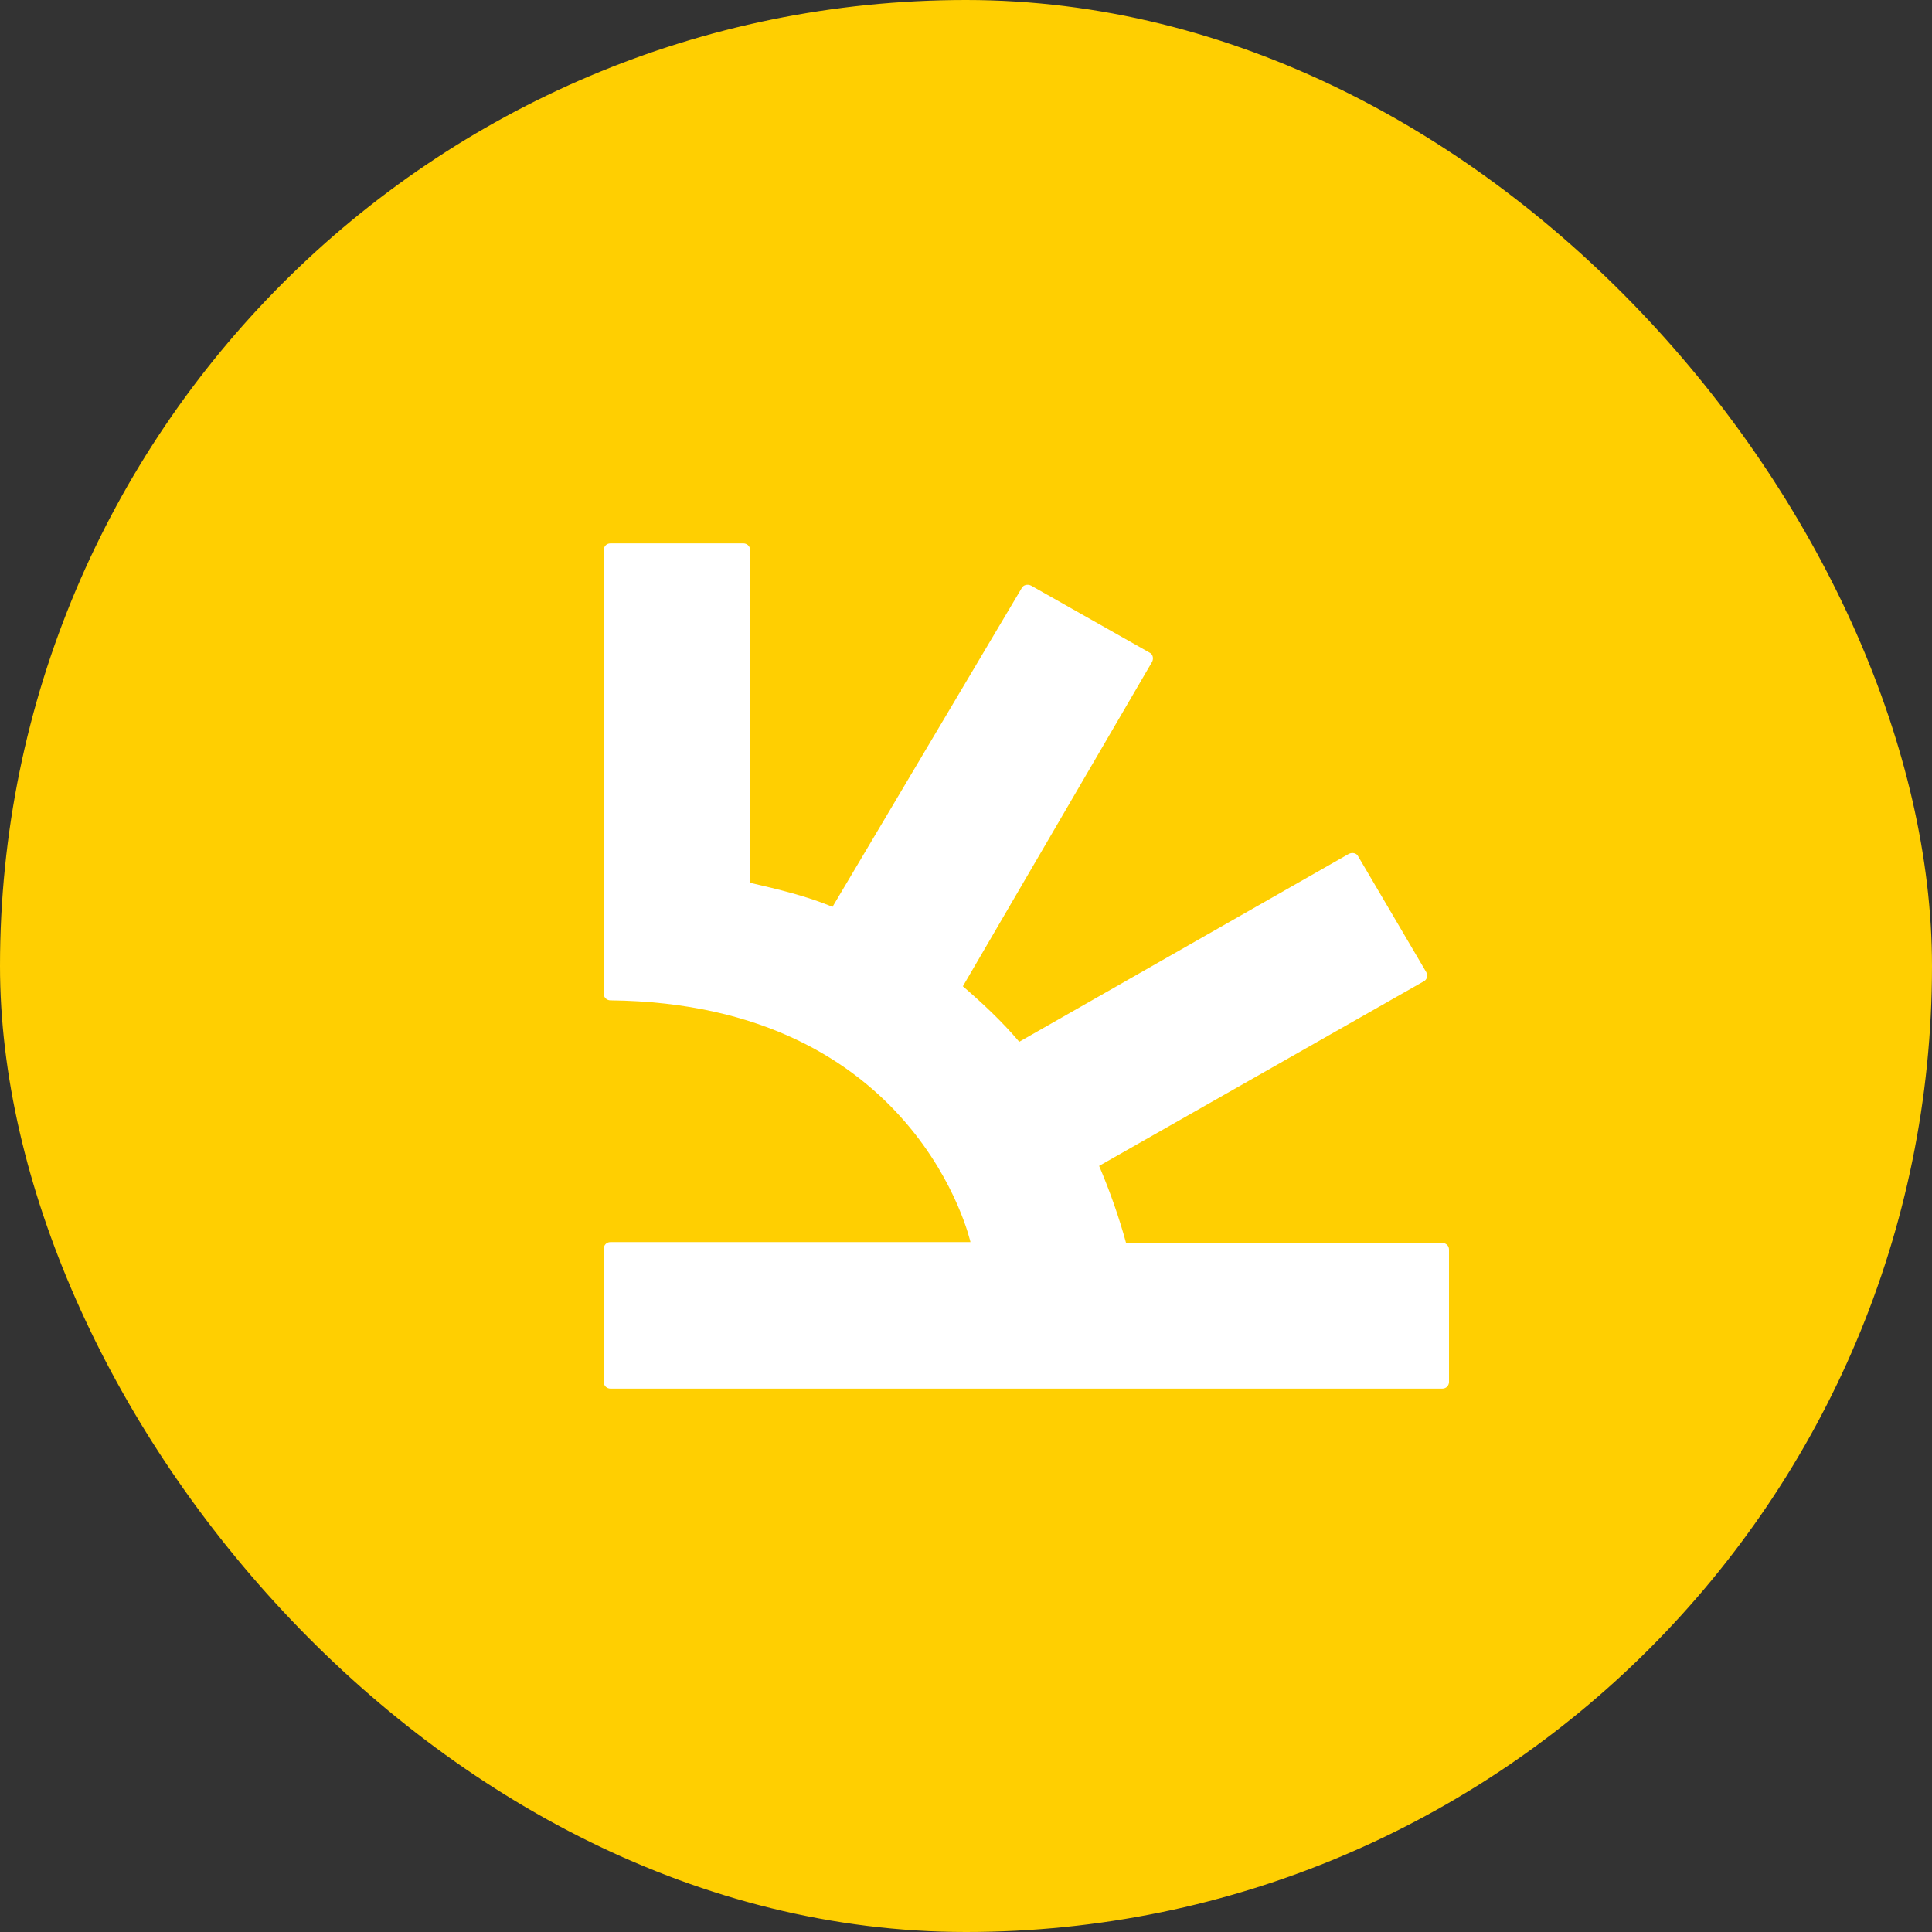
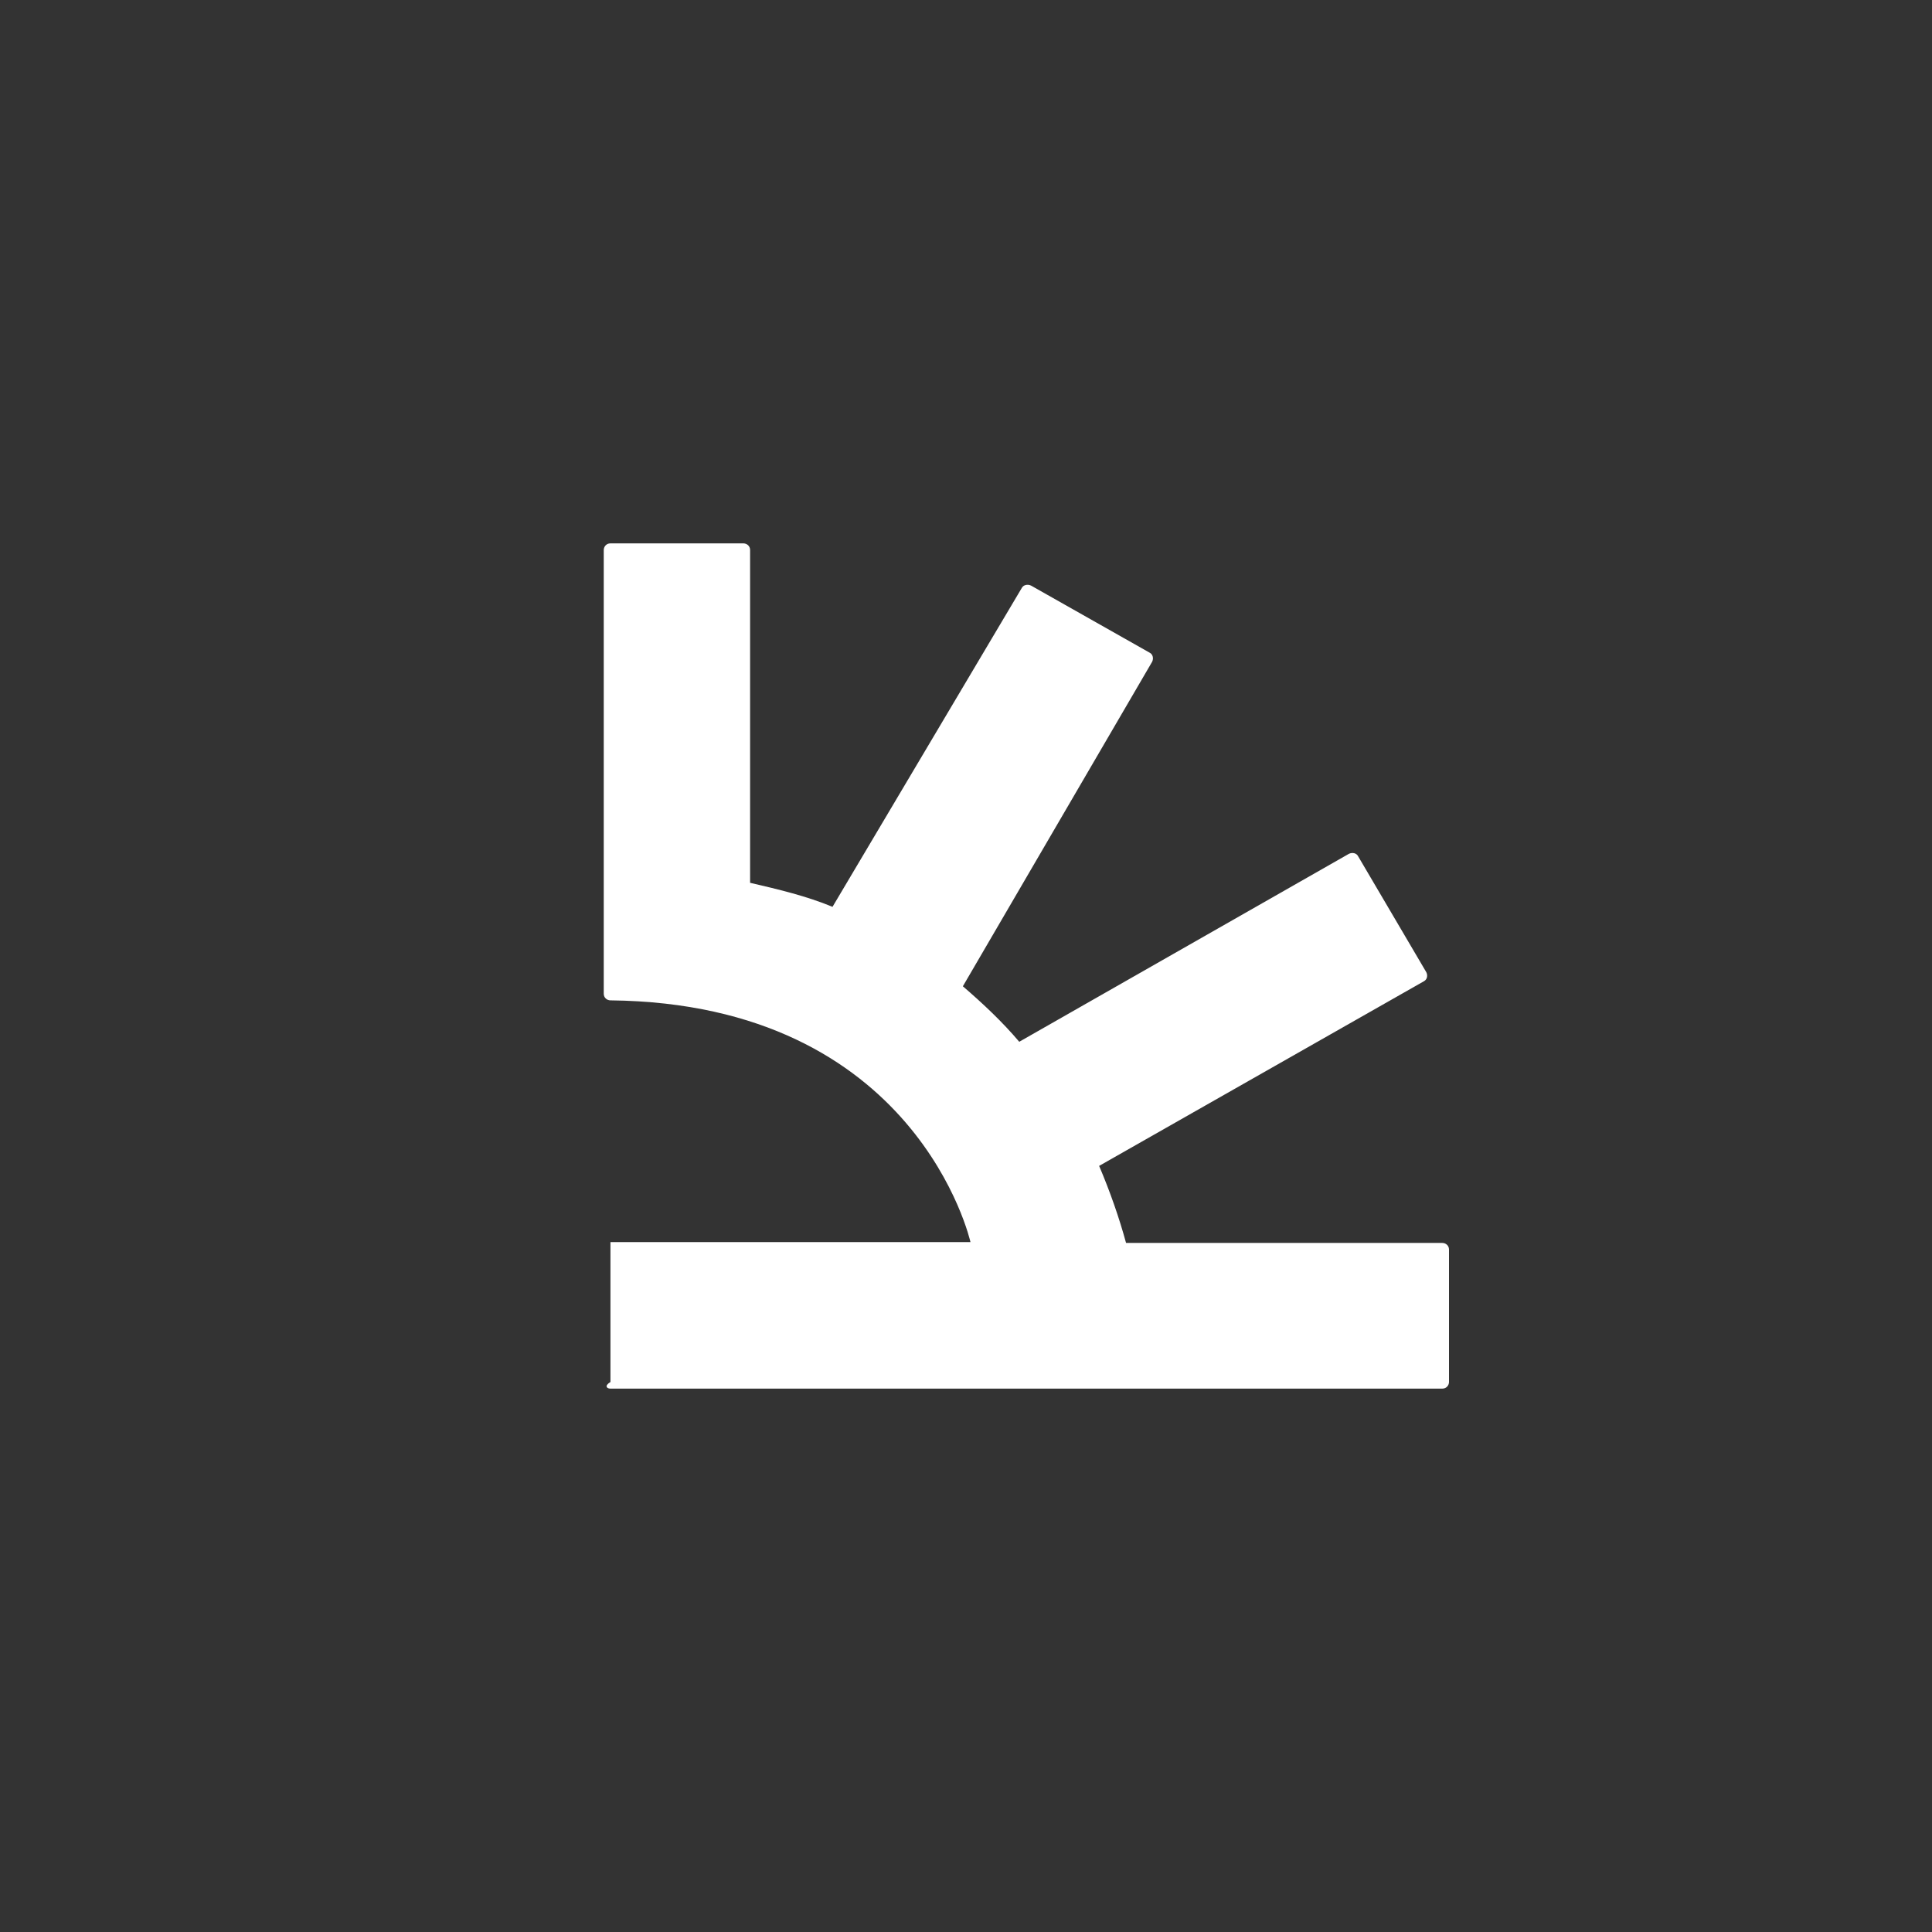
<svg xmlns="http://www.w3.org/2000/svg" width="32" height="32" viewBox="0 0 32 32" fill="none">
  <rect x="0" y="0" width="32" height="32" fill="#333333" stroke="none" />
-   <rect width="32" height="32" rx="16" fill="#FFCF01" />
-   <path d="M18.651 20.587C18.539 20.175 18.386 19.736 18.205 19.311L23.582 16.254C23.638 16.226 23.652 16.158 23.624 16.103L22.495 14.183C22.468 14.128 22.398 14.115 22.342 14.142L16.882 17.255C16.603 16.926 16.283 16.624 15.948 16.336L19.083 10.961C19.11 10.906 19.096 10.837 19.041 10.81L17.077 9.699C17.021 9.672 16.951 9.686 16.923 9.74L13.789 15.02C13.357 14.841 12.898 14.732 12.424 14.622V9.11C12.424 9.041 12.368 9 12.312 9H10.111C10.042 9 10 9.055 10 9.11V16.459C10 16.528 10.056 16.569 10.111 16.569C15.196 16.624 16.074 20.573 16.074 20.573H10.111C10.042 20.573 10 20.628 10 20.683V22.89C10 22.959 10.056 23 10.111 23H23.889C23.958 23 24 22.945 24 22.89V20.696C24 20.628 23.944 20.587 23.889 20.587H18.651Z" fill="white" />
+   <path d="M18.651 20.587C18.539 20.175 18.386 19.736 18.205 19.311L23.582 16.254C23.638 16.226 23.652 16.158 23.624 16.103L22.495 14.183C22.468 14.128 22.398 14.115 22.342 14.142L16.882 17.255C16.603 16.926 16.283 16.624 15.948 16.336L19.083 10.961C19.11 10.906 19.096 10.837 19.041 10.81L17.077 9.699C17.021 9.672 16.951 9.686 16.923 9.74L13.789 15.02C13.357 14.841 12.898 14.732 12.424 14.622V9.11C12.424 9.041 12.368 9 12.312 9H10.111C10.042 9 10 9.055 10 9.11V16.459C10 16.528 10.056 16.569 10.111 16.569C15.196 16.624 16.074 20.573 16.074 20.573H10.111V22.89C10 22.959 10.056 23 10.111 23H23.889C23.958 23 24 22.945 24 22.89V20.696C24 20.628 23.944 20.587 23.889 20.587H18.651Z" fill="white" />
</svg>